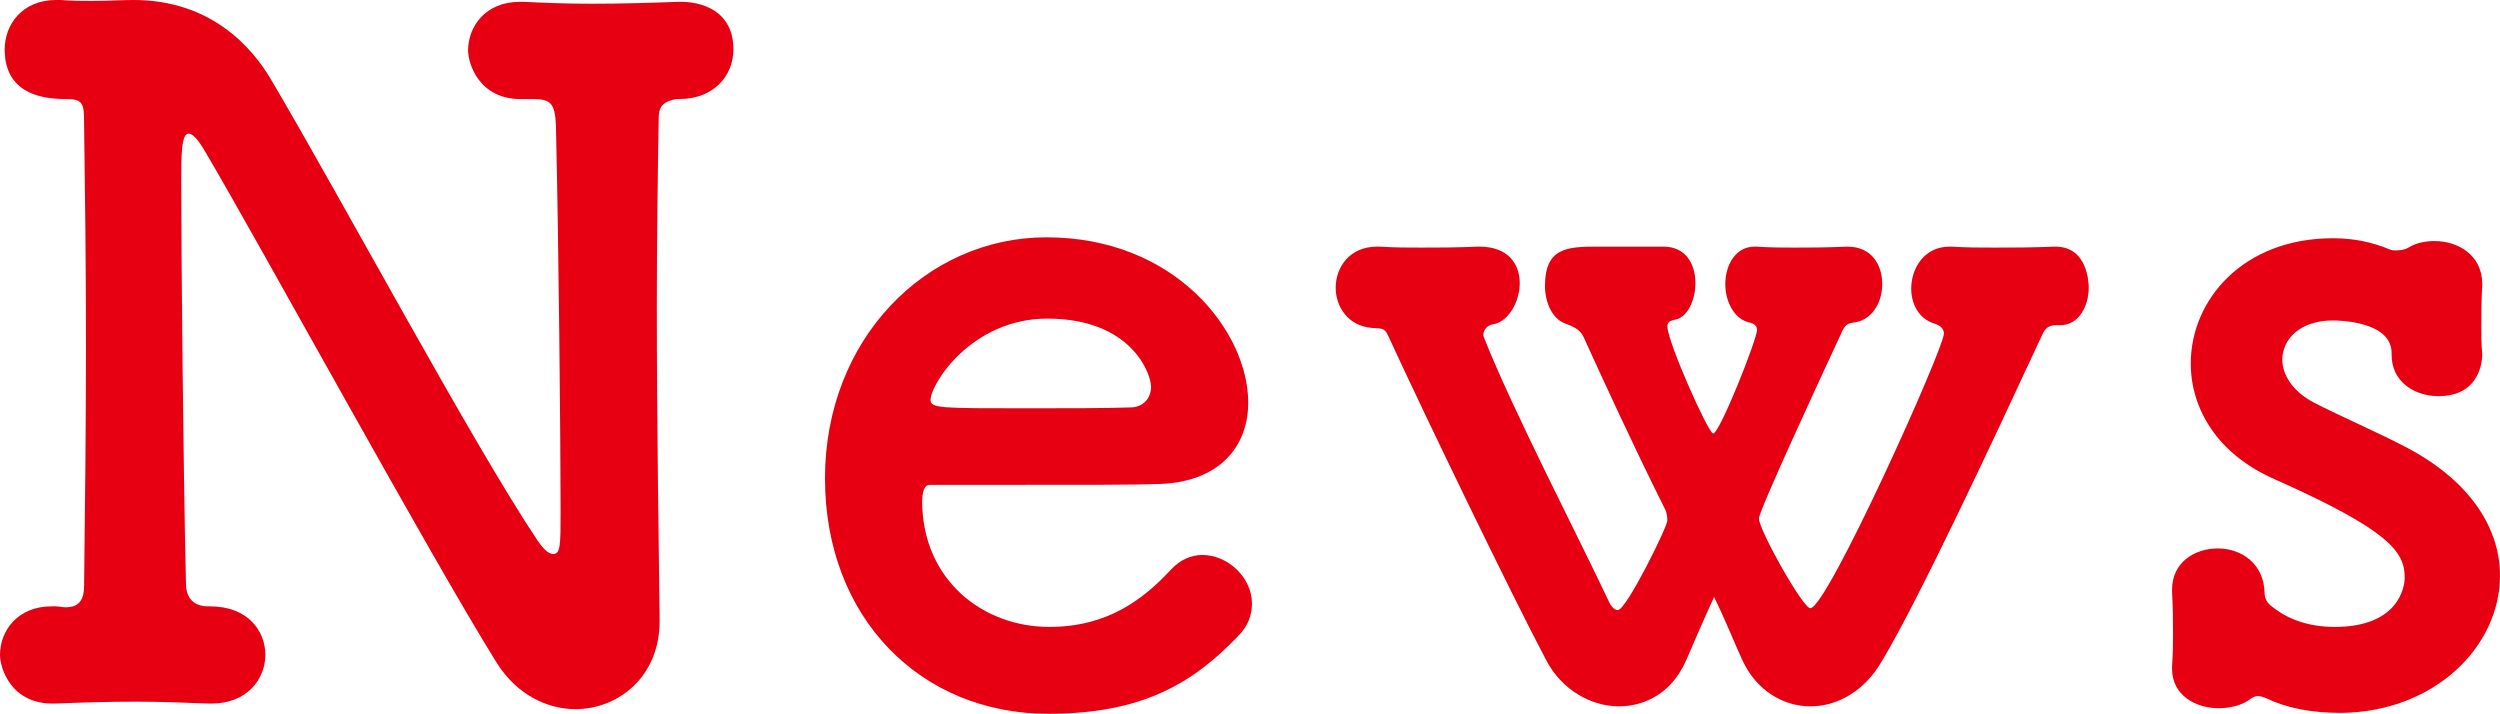
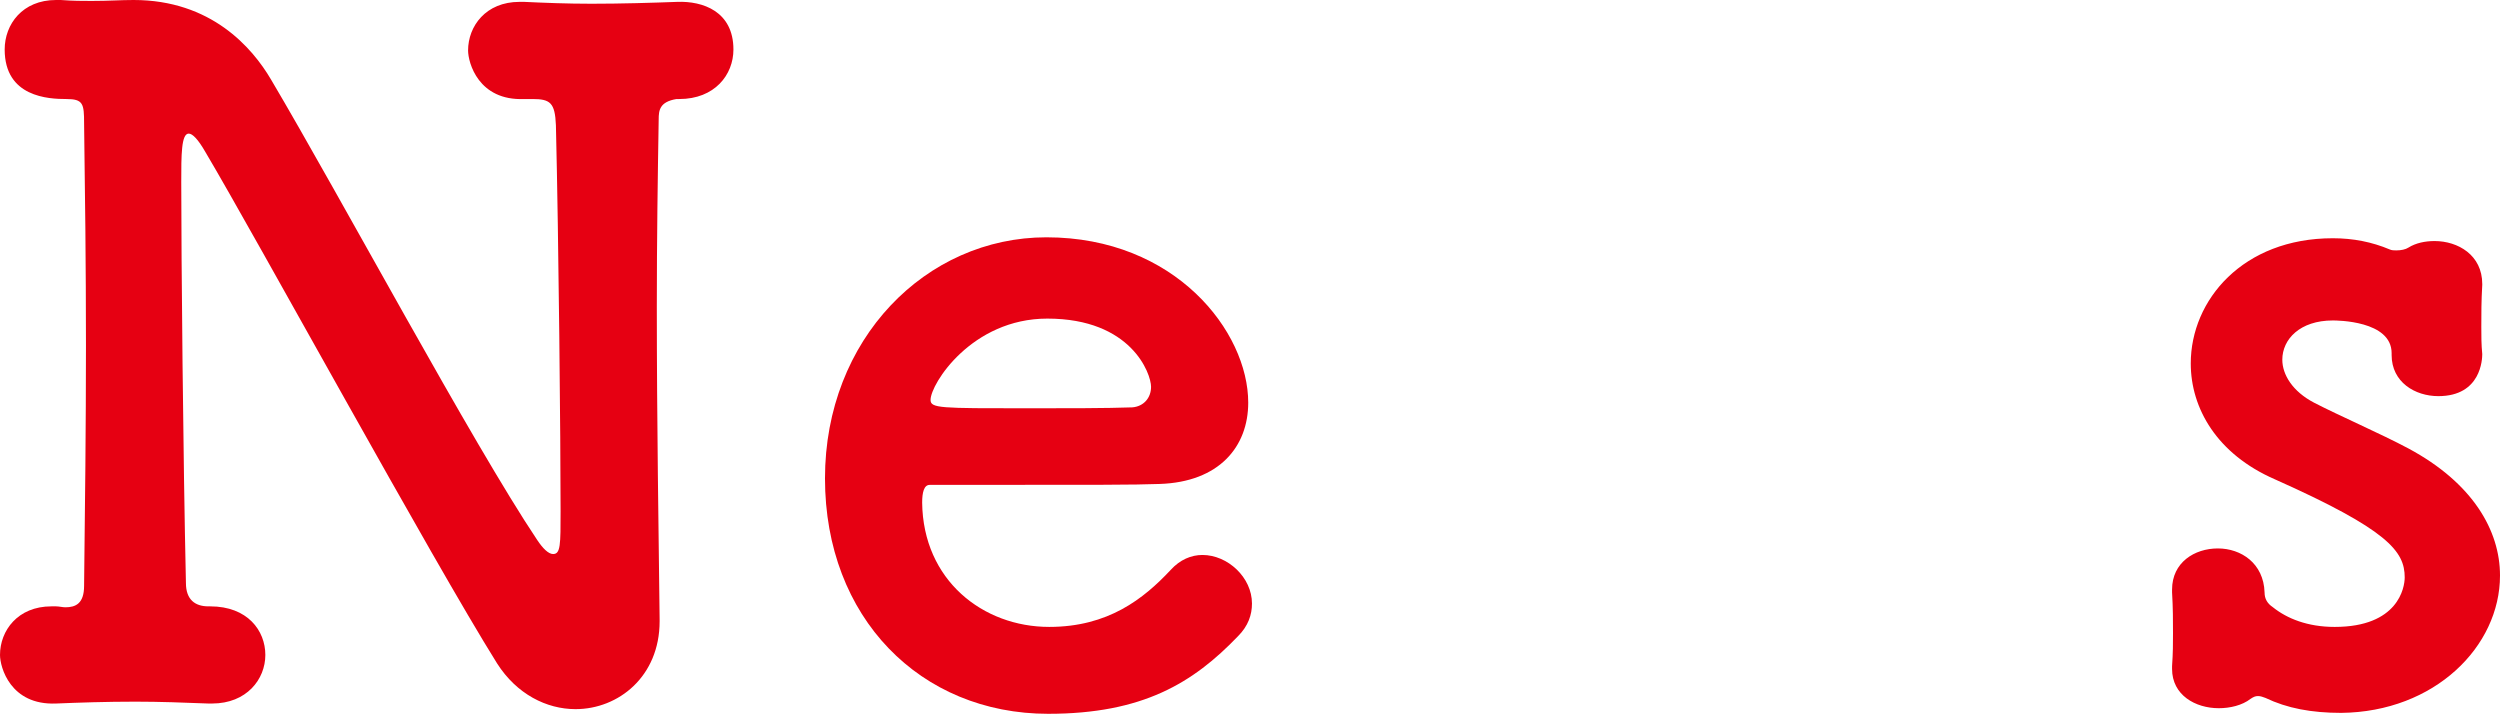
<svg xmlns="http://www.w3.org/2000/svg" viewBox="0 0 133.79 38.2">
  <defs>
    <style>.page_title_svg{fill:#e60012;}</style>
  </defs>
  <path class="page_title_svg" d="m26.6,35.5c-3.5-5.6-12.9-22.8-15.6-27.35-.4-.7-.7-1-.9-1-.4,0-.4,1.15-.4,2.6,0,3.95.1,14.8.25,21.45,0,.9.5,1.25,1.2,1.25h.1c2,0,2.95,1.3,2.95,2.6s-1,2.6-2.85,2.6h-.2c-1.3-.05-2.6-.1-3.9-.1-1.55,0-3.05.05-4.25.1-2.45.1-3-1.95-3-2.6,0-1.3.95-2.6,2.75-2.6h.25c.15,0,.35.05.5.05.55,0,1-.2,1-1.15.05-4.15.1-8.55.1-12.85s-.05-8.35-.1-11.9c0-1.05-.05-1.3-.95-1.3-.95,0-3.3-.1-3.3-2.65C.25,1.3,1.2,0,3,0h.25c.65.05,1.2.05,1.65.05.95,0,1.55-.05,2.25-.05,4.15,0,6.35,2.55,7.35,4.25,3.7,6.25,10.8,19.5,14.25,24.65.3.45.6.75.85.75.4,0,.4-.5.4-2.3,0-3.8-.1-14.4-.25-20.65-.05-1.2-.3-1.4-1.25-1.4h-.45c-2.45.1-3-1.95-3-2.6,0-1.3.95-2.6,2.75-2.6h.25c1.05.05,2.3.1,3.6.1,1.6,0,3.25-.05,4.6-.1,1.35-.05,3,.5,3,2.55,0,1.35-1,2.65-2.9,2.65h-.15c-.9.15-.95.6-.95,1.1-.05,3-.1,6.45-.1,10,0,6.1.1,12.35.15,16.75v.1c0,2.95-2.2,4.7-4.5,4.7-1.55,0-3.15-.8-4.2-2.45Z" />
  <path class="page_title_svg" d="m56.1,38.2c-6.85,0-11.95-5.15-11.95-12.6s5.4-12.9,11.85-12.9c6.9,0,10.8,5.05,10.8,8.85,0,2.35-1.55,4.25-4.75,4.35-1.55.05-2.6.05-12.3.05-.3,0-.4.4-.4.95.05,4.15,3.25,6.65,6.8,6.65,3.15,0,5.05-1.5,6.5-3.05.5-.55,1.1-.8,1.7-.8,1.35,0,2.65,1.2,2.65,2.6,0,.6-.2,1.2-.75,1.75-2.4,2.5-5.1,4.15-10.15,4.15Zm5.5-17.5c0-.7-1.05-3.65-5.55-3.65-4.05,0-6.25,3.5-6.25,4.35,0,.45.5.45,5.15.45,2.05,0,4.3,0,5.65-.05.6-.05,1-.5,1-1.1Z" />
-   <path class="page_title_svg" d="m98.88,13.2c1.3,0,1.85,1,1.85,2s-.55,1.9-1.45,2.05c-.45.05-.55.15-.75.6-1.35,2.9-4.4,9.5-4.4,9.9,0,.6,2.35,4.8,2.75,4.8.9,0,7.15-13.9,7.15-14.7,0-.3-.25-.45-.55-.55-.8-.25-1.2-1.05-1.2-1.85,0-1.1.7-2.25,2.05-2.25h.1c.8.05,1.55.05,2.3.05,1,0,2,0,3.2-.05,1.8-.05,1.85,1.95,1.85,2.2,0,1-.55,2-1.5,2h-.25c-.5,0-.65.3-.8.65-2.65,5.7-6.5,13.95-8.5,17.3-.95,1.65-2.4,2.45-3.85,2.45s-2.9-.85-3.65-2.5c-.35-.75-.95-2.25-1.5-3.35-.55,1.2-1.2,2.7-1.5,3.4-.75,1.7-2.15,2.45-3.6,2.45s-3.05-.85-3.9-2.5c-1.85-3.5-6.4-12.9-8.45-17.35-.2-.45-.4-.35-.85-.4-1.3-.1-1.95-1.15-1.95-2.15,0-1.1.75-2.2,2.2-2.2h.15c.8.05,1.5.05,2.2.05.95,0,1.85,0,3.05-.05h.1c1.55,0,2.15.95,2.15,1.95s-.6,2.05-1.4,2.2c-.35.05-.55.3-.55.6,0,.05.05.1.05.15,1.55,3.9,5.05,10.65,6.65,14.05.15.35.35.5.5.5.45,0,2.65-4.45,2.65-4.8,0-.2-.05-.45-.1-.55-1.75-3.5-3.4-7.1-4.4-9.3-.2-.4-.6-.55-1-.7-.65-.25-1.05-1.1-1.05-2,0-2.05,1.2-2.1,2.8-2.1h3.55c1.2,0,1.7.95,1.7,1.95,0,.9-.4,1.8-1.05,1.95-.3.05-.45.15-.45.35,0,.85,2.2,5.75,2.45,5.75.35,0,2.35-5.05,2.35-5.55,0-.2-.15-.35-.45-.4-.8-.2-1.25-1.15-1.25-2.05,0-1,.55-2,1.55-2h.1c.8.05,1.45.05,2.05.05.8,0,1.6,0,2.8-.05h.05Z" />
  <path class="page_title_svg" d="m132.84,15.25c-.05.85-.05,1.55-.05,2.25,0,.45,0,.95.05,1.45,0,.25-.05,2.25-2.35,2.25-1.25,0-2.5-.75-2.5-2.2v-.1c0-1.75-2.95-1.75-3.15-1.75-1.75,0-2.7,1-2.7,2.1,0,.8.55,1.7,1.7,2.3,1.35.7,3.55,1.65,5.05,2.45,3.45,1.85,4.9,4.4,4.9,6.8,0,3.8-3.5,7.3-8.5,7.35-1.6,0-2.9-.25-4.05-.8-.15-.05-.25-.1-.4-.1s-.25.05-.4.15c-.45.35-1.1.5-1.7.5-1.25,0-2.5-.7-2.5-2.1v-.15c.05-.7.05-1.25.05-1.75,0-.7,0-1.35-.05-2.2v-.15c0-1.45,1.2-2.2,2.45-2.2s2.45.8,2.5,2.35c0,.35.15.6.45.8.75.6,1.85,1.05,3.3,1.05,3.4,0,3.75-2.1,3.75-2.65,0-1.4-.9-2.55-6.95-5.25-3.1-1.35-4.5-3.8-4.5-6.2,0-3.4,2.8-6.7,7.6-6.7,1.1,0,2.1.2,3.05.6.1.05.25.05.35.05.25,0,.5-.05.65-.15.4-.25.9-.35,1.4-.35,1.25,0,2.55.75,2.55,2.3v.05Z" />
</svg>